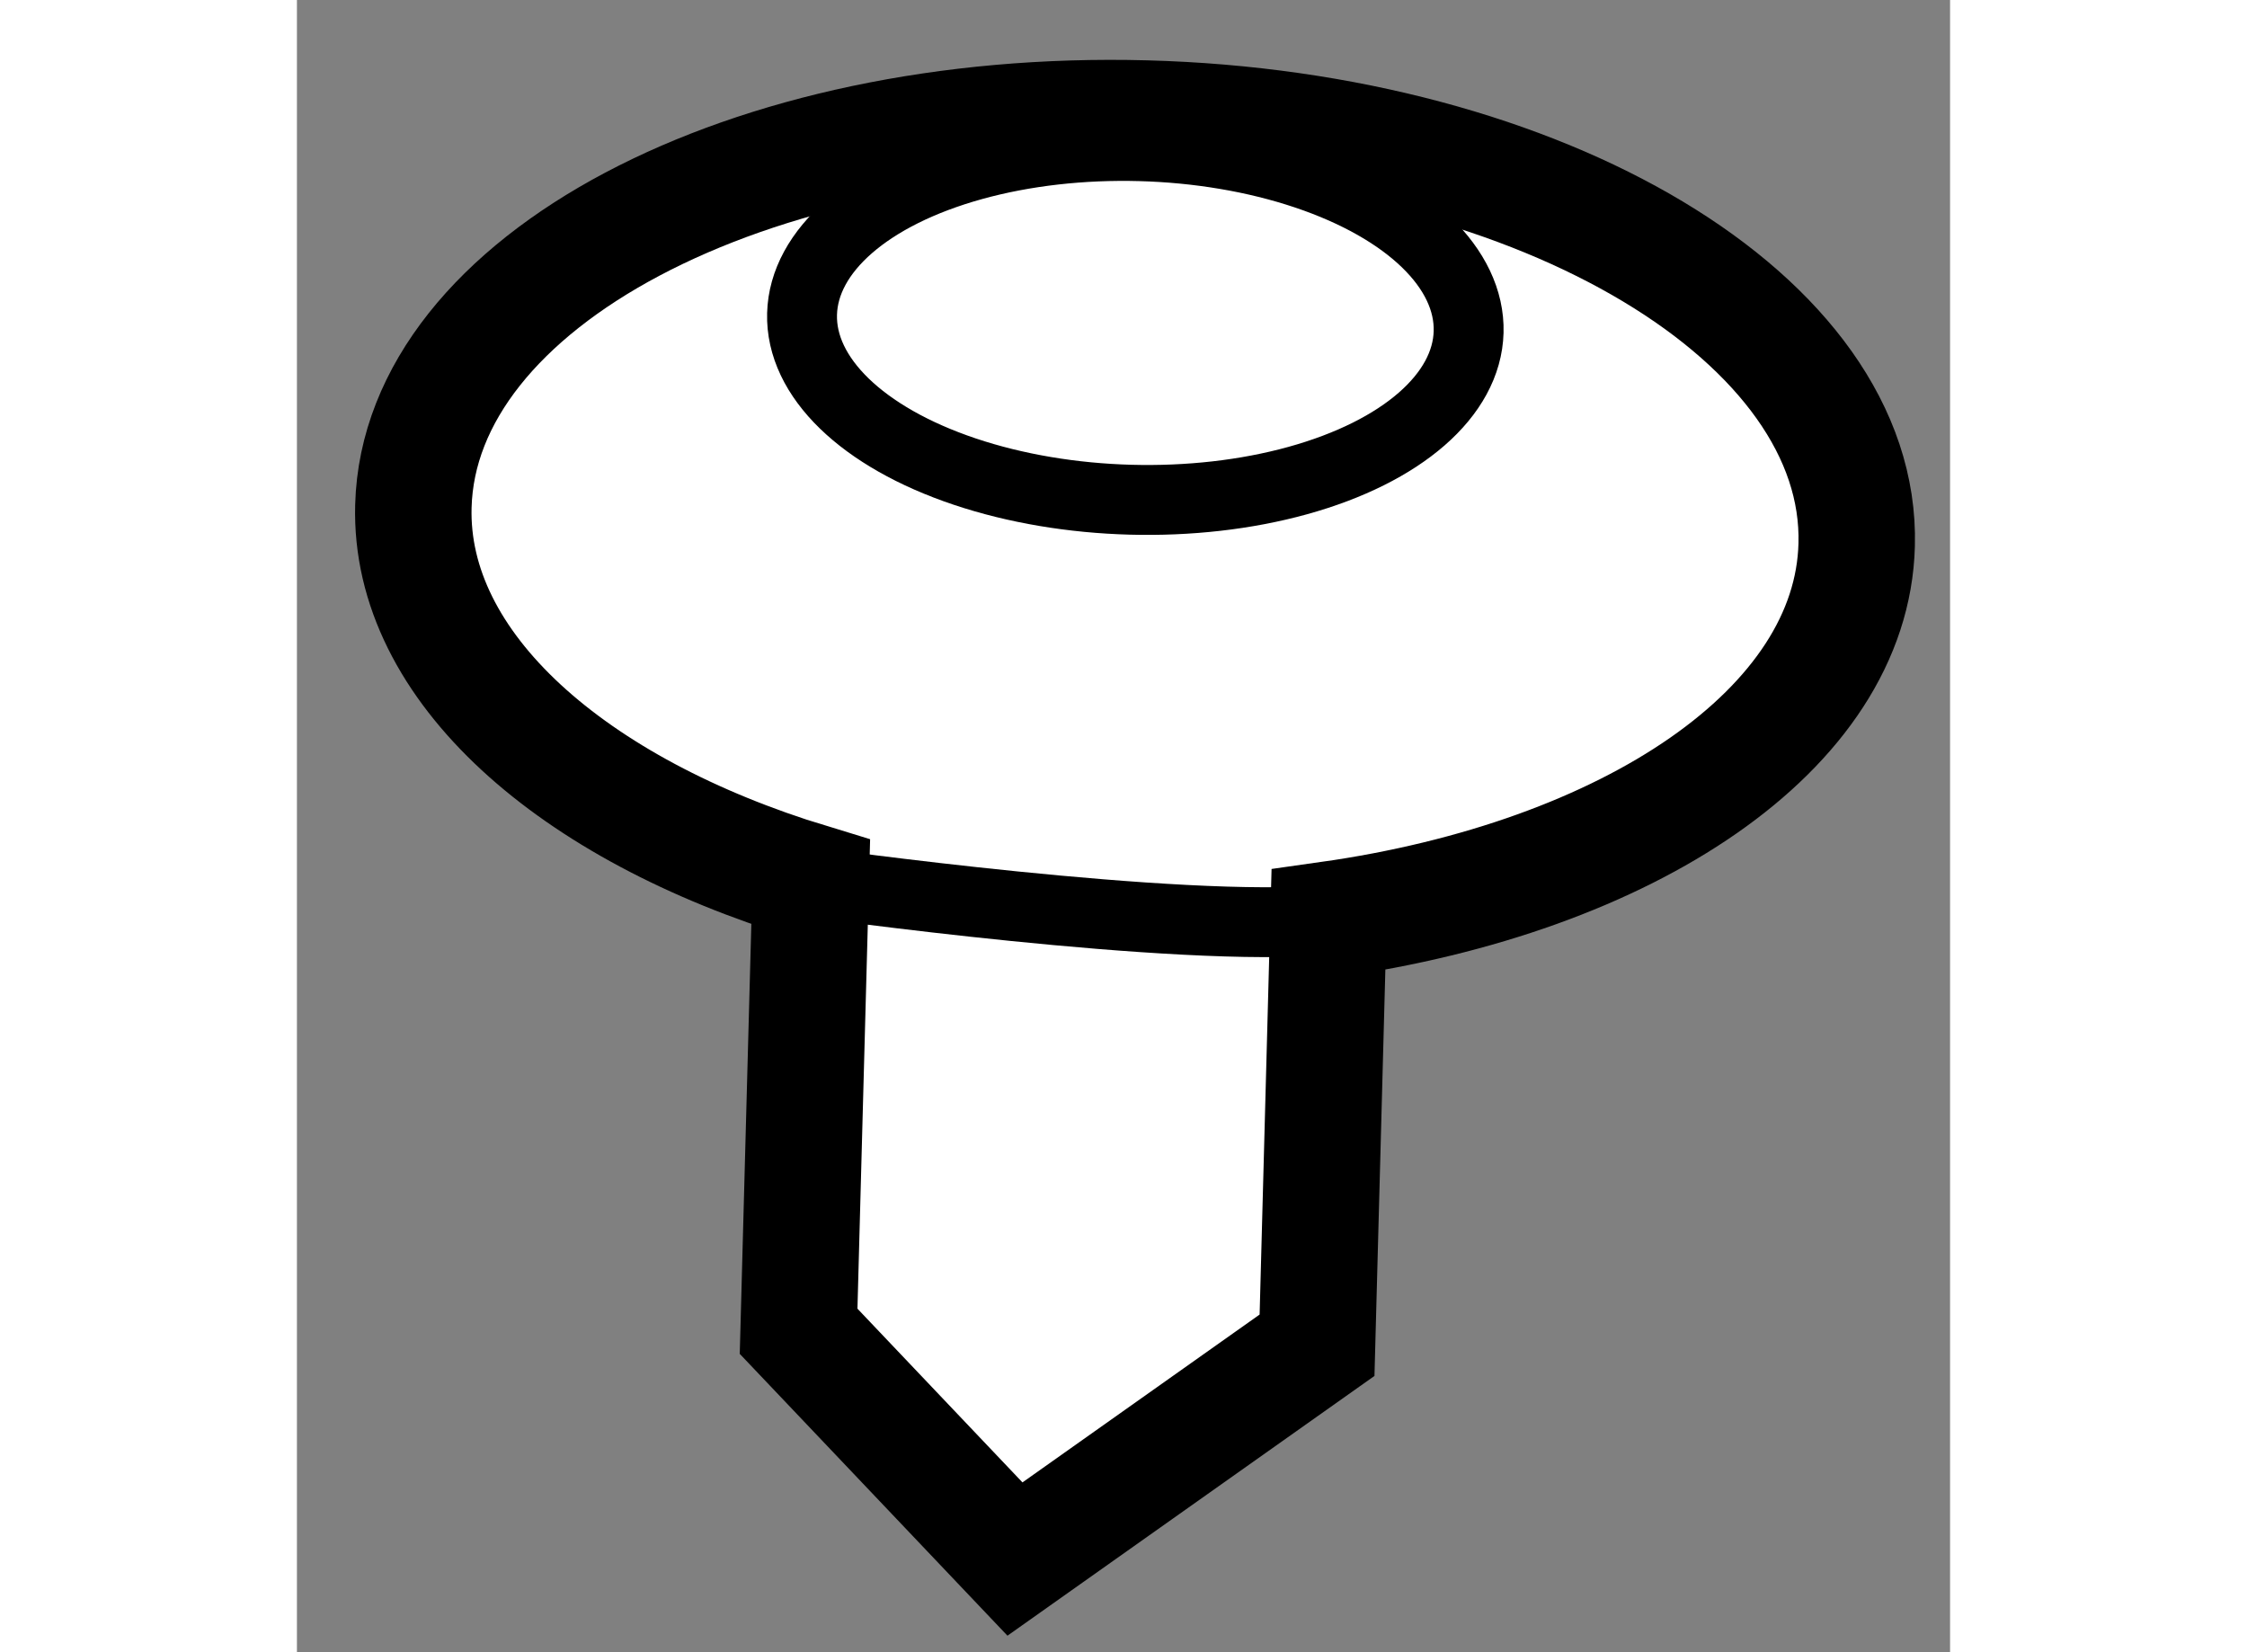
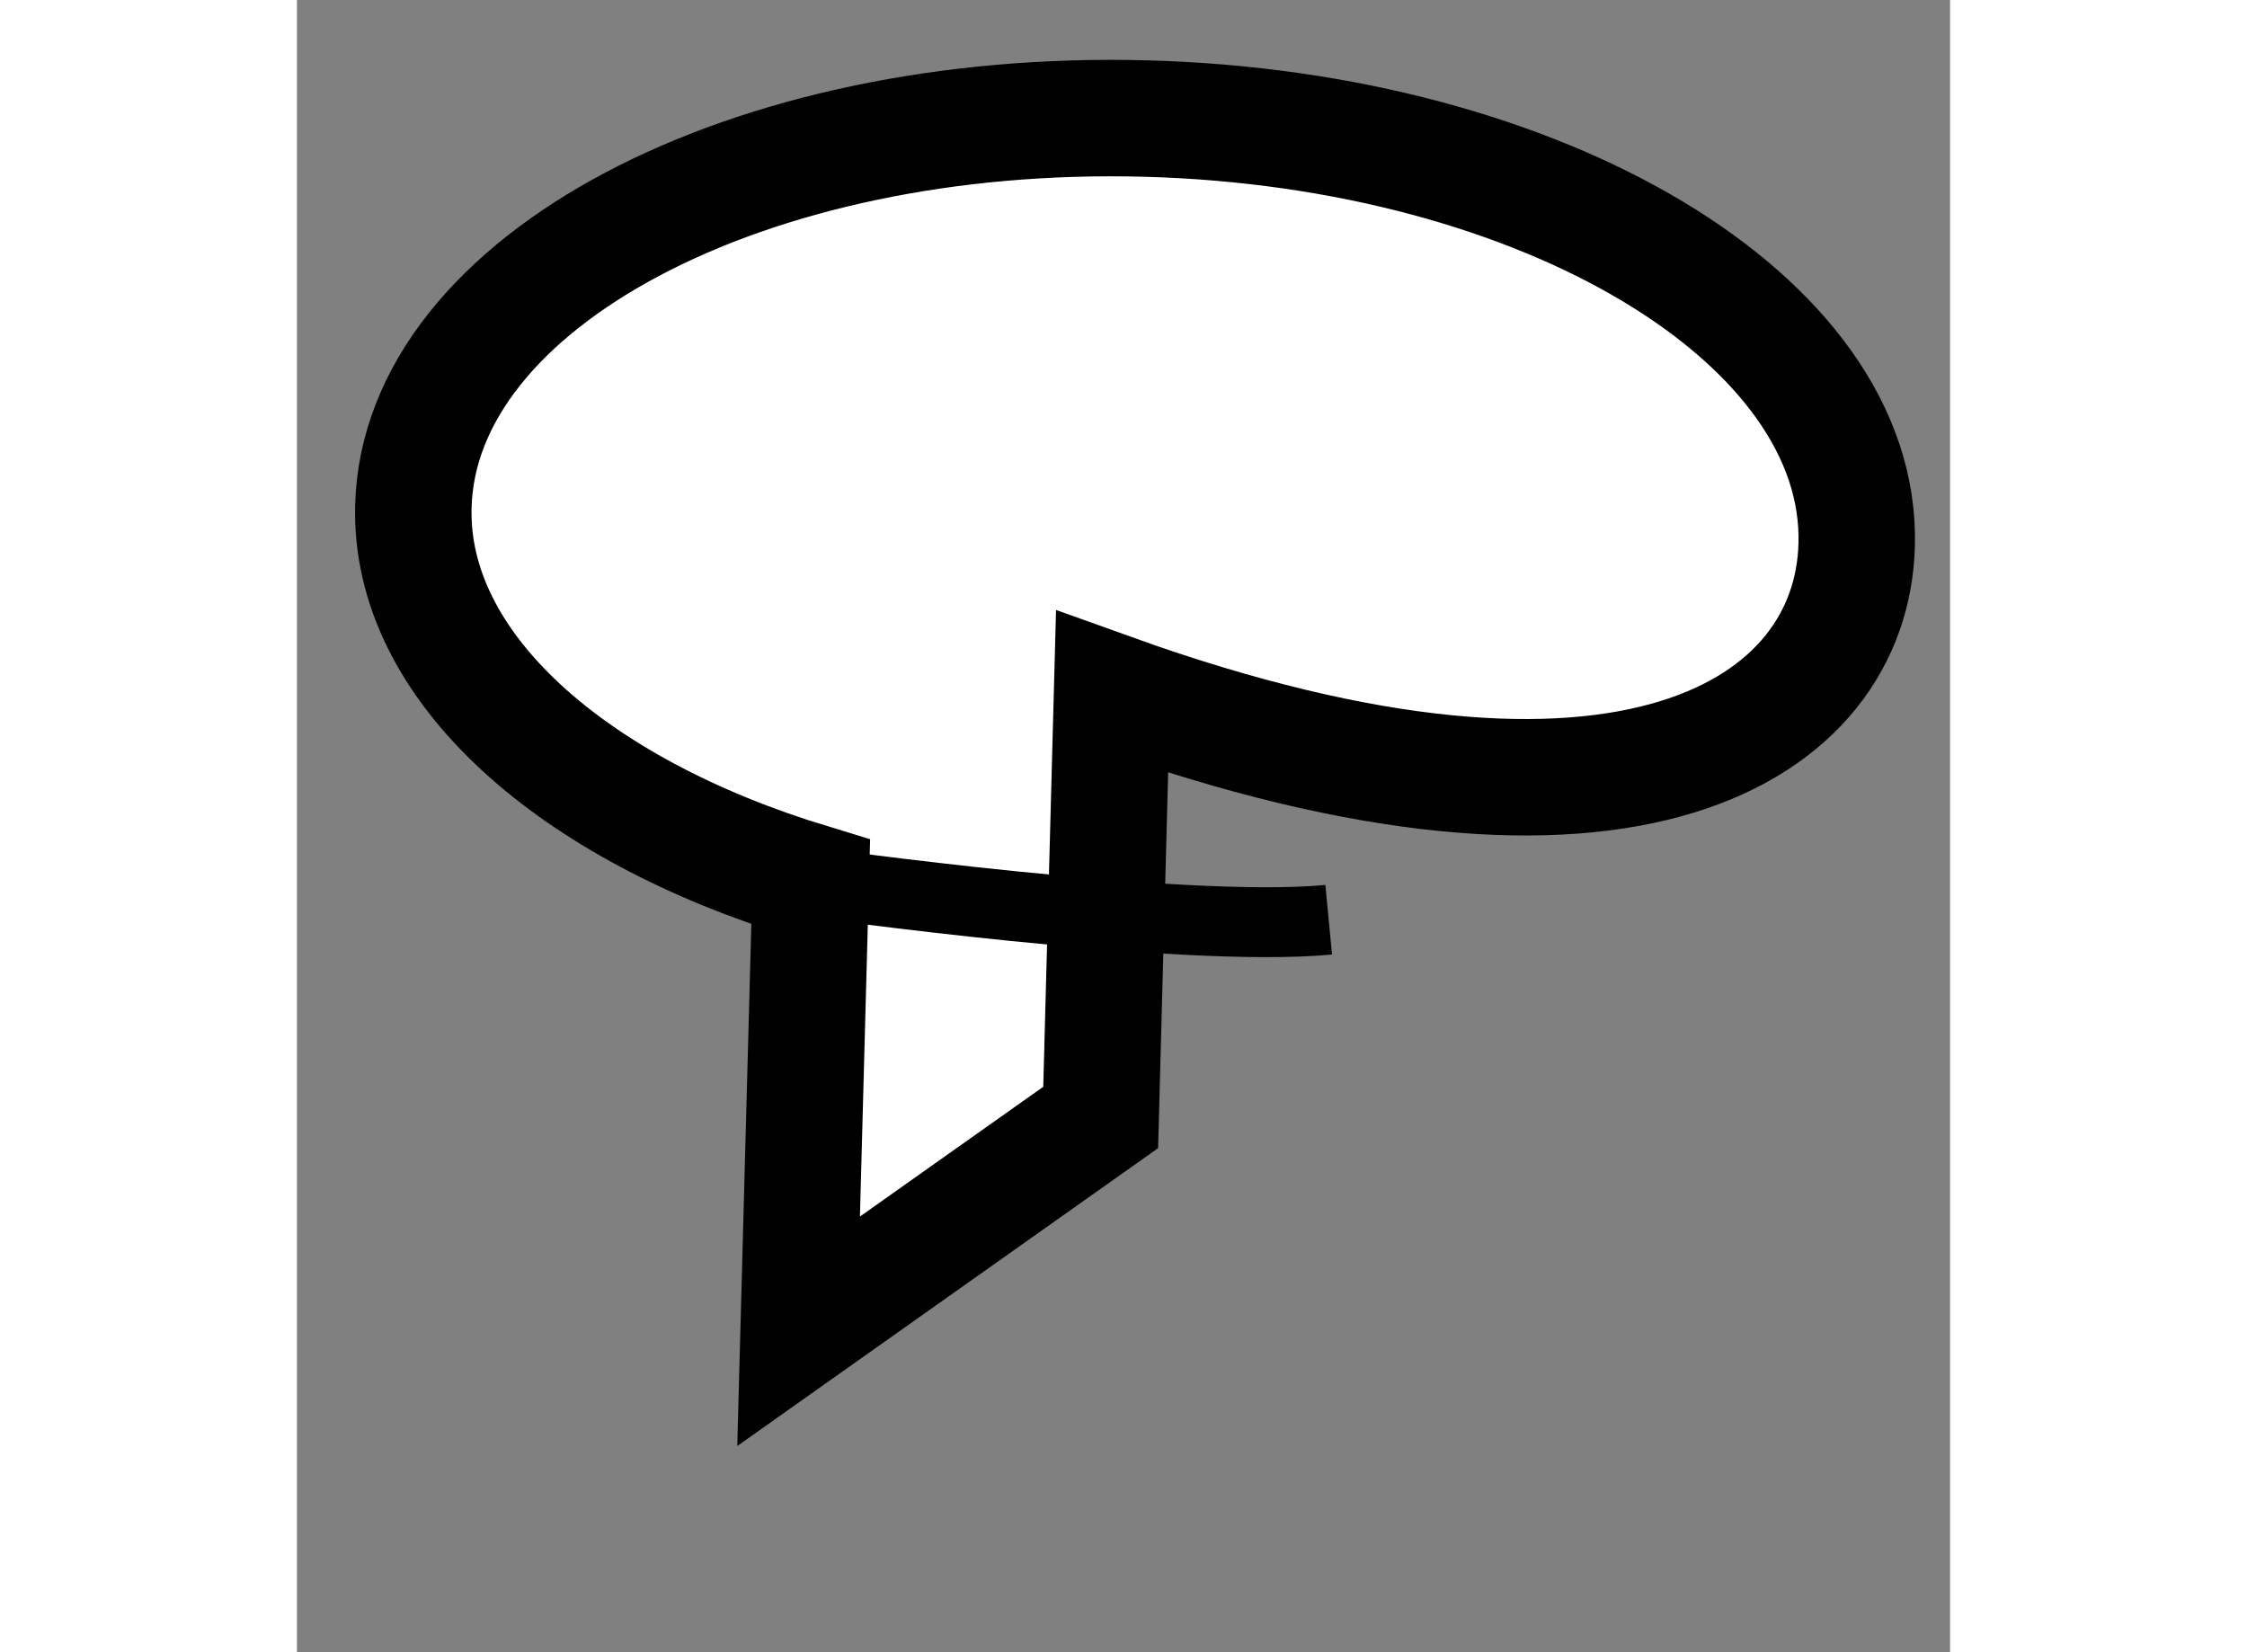
<svg xmlns="http://www.w3.org/2000/svg" version="1.1" x="0px" y="0px" width="244.8px" height="180px" viewBox="188.33 33.112 7.098 7.094" enable-background="new 0 0 244.8 180" xml:space="preserve">
  <rect x="188.33" y="33.112" width="7.098" height="7.094" fill="#808080" stroke="none" />
  <g>
-     <path fill="#FFFFFF" stroke="#000000" stroke-width="0.5" d="M195.027,35.451c0.026-0.964-1.342-1.784-3.052-1.83     c-1.711-0.046-3.119,0.7-3.145,1.664c-0.019,0.691,0.683,1.303,1.706,1.614l-0.052,1.929l0.929,0.978l1.297-0.918l0.049-1.827     C194.047,36.879,195.007,36.244,195.027,35.451z" />
-     <ellipse transform="matrix(1 0.027 -0.027 1 0.984 -5.096)" fill="none" stroke="#000000" stroke-width="0.3" cx="191.875" cy="34.414" rx="1.431" ry="0.759" />
+     <path fill="#FFFFFF" stroke="#000000" stroke-width="0.5" d="M195.027,35.451c0.026-0.964-1.342-1.784-3.052-1.83     c-1.711-0.046-3.119,0.7-3.145,1.664c-0.019,0.691,0.683,1.303,1.706,1.614l-0.052,1.929l1.297-0.918l0.049-1.827     C194.047,36.879,195.007,36.244,195.027,35.451z" />
    <path fill="none" stroke="#000000" stroke-width="0.3" d="M190.537,36.899c0,0,1.585,0.223,2.223,0.162" />
  </g>
</svg>